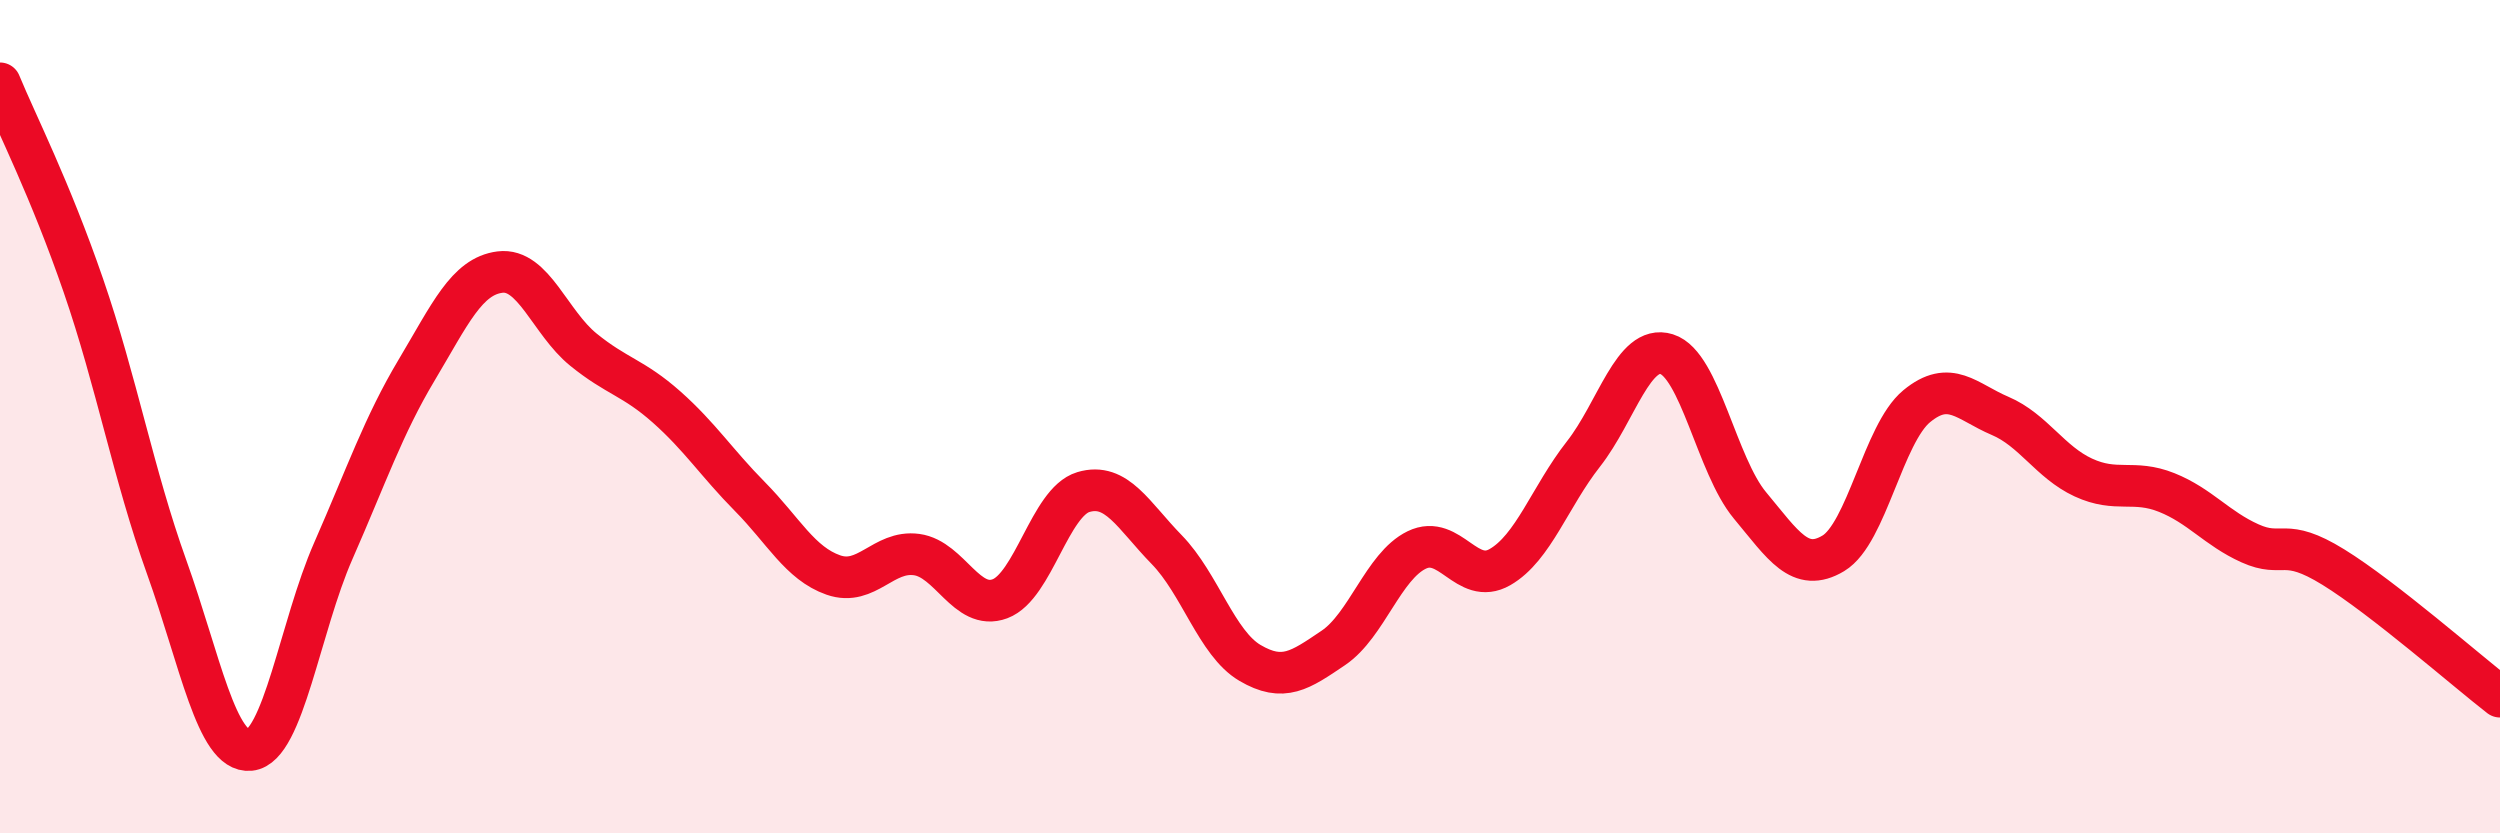
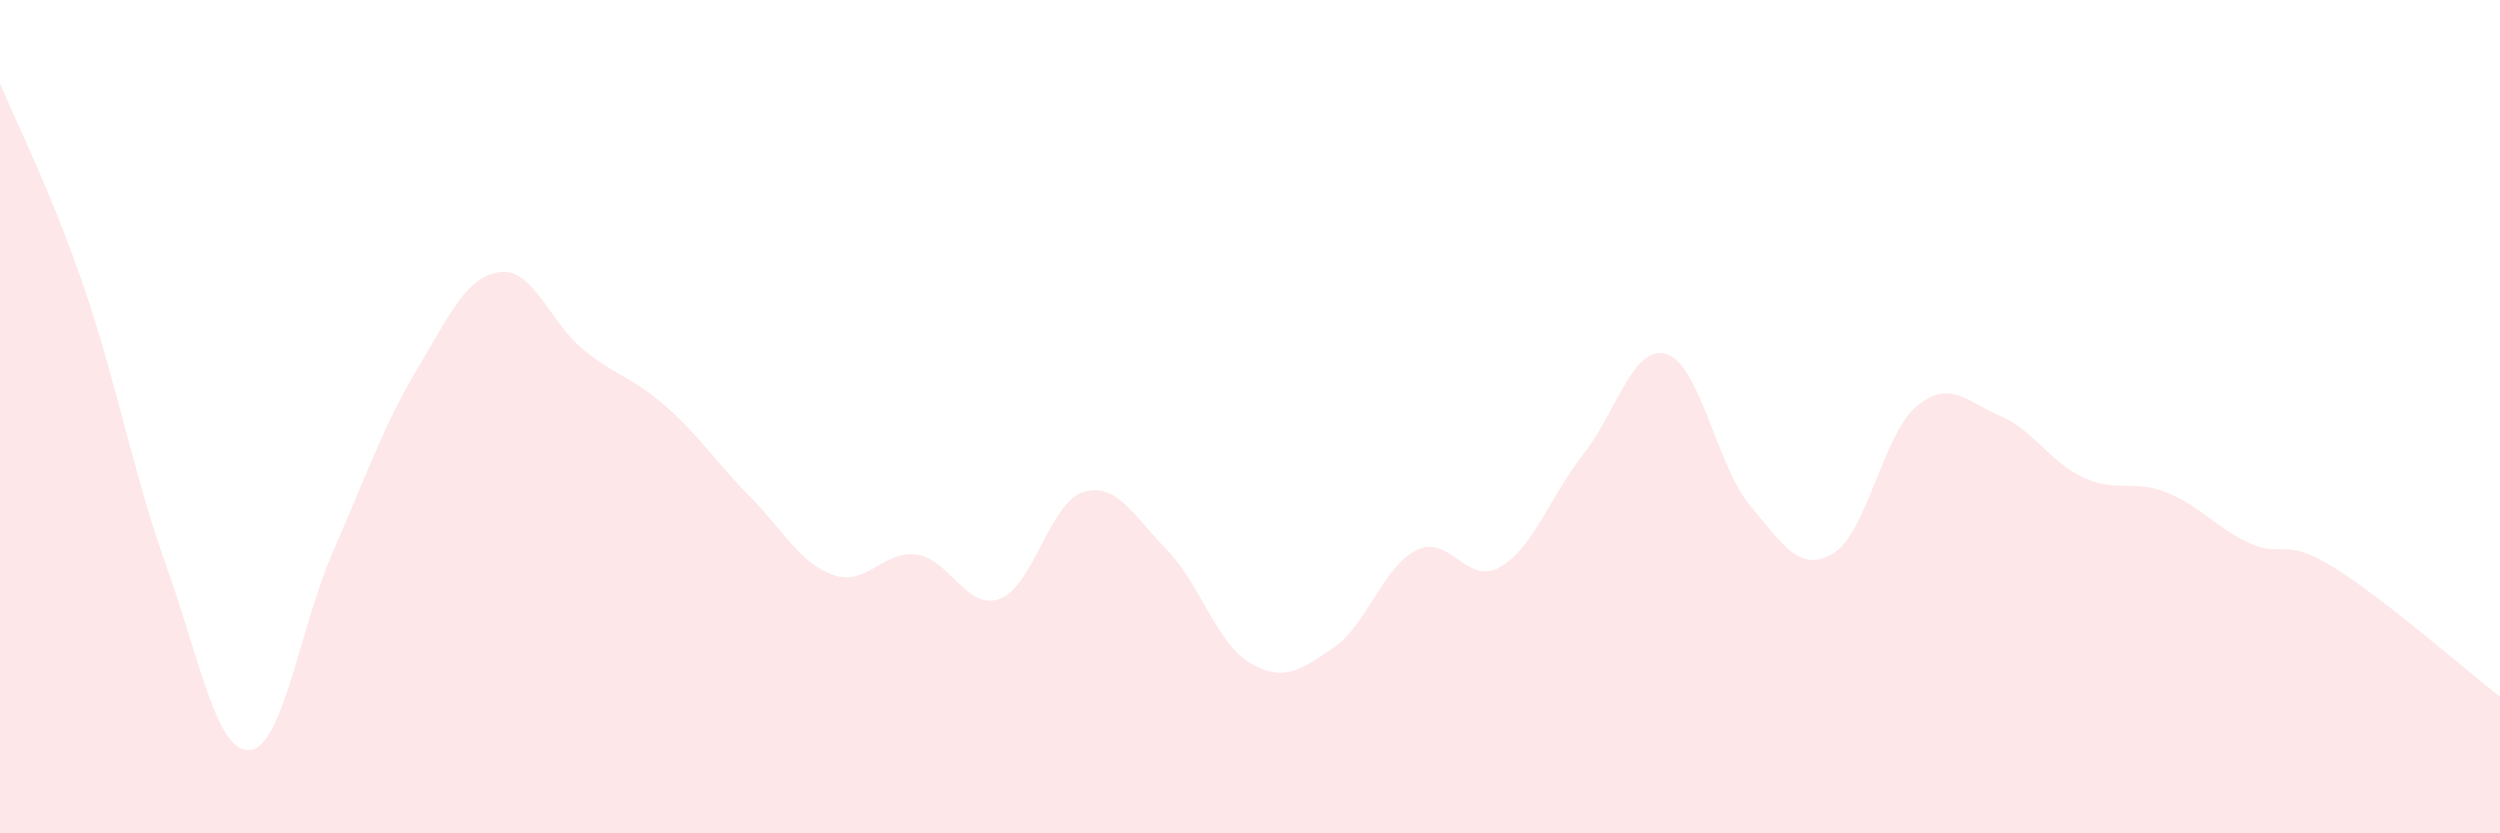
<svg xmlns="http://www.w3.org/2000/svg" width="60" height="20" viewBox="0 0 60 20">
  <path d="M 0,2 C 0.4,2.97 1.2,4.53 2,6.85 C 2.8,9.17 3.2,11.38 4,13.61 C 4.8,15.84 5.2,18.08 6,18 C 6.8,17.92 7.2,15.04 8,13.22 C 8.8,11.4 9.2,10.22 10,8.88 C 10.8,7.54 11.2,6.63 12,6.53 C 12.8,6.43 13.2,7.74 14,8.39 C 14.8,9.04 15.2,9.06 16,9.77 C 16.8,10.48 17.2,11.11 18,11.92 C 18.8,12.73 19.2,13.52 20,13.8 C 20.8,14.08 21.2,13.2 22,13.31 C 22.8,13.42 23.2,14.67 24,14.37 C 24.8,14.07 25.2,12.05 26,11.81 C 26.8,11.57 27.2,12.37 28,13.19 C 28.8,14.01 29.2,15.44 30,15.91 C 30.8,16.38 31.2,16.09 32,15.55 C 32.8,15.01 33.2,13.59 34,13.2 C 34.8,12.81 35.2,14.07 36,13.61 C 36.8,13.15 37.2,11.92 38,10.9 C 38.8,9.88 39.2,8.25 40,8.5 C 40.8,8.75 41.2,11.17 42,12.13 C 42.8,13.09 43.2,13.76 44,13.28 C 44.8,12.8 45.2,10.41 46,9.75 C 46.8,9.09 47.2,9.64 48,9.98 C 48.8,10.32 49.2,11.09 50,11.46 C 50.8,11.83 51.2,11.5 52,11.82 C 52.8,12.14 53.2,12.68 54,13.04 C 54.8,13.4 54.8,12.87 56,13.61 C 57.2,14.35 59.2,16.1 60,16.72L60 20L0 20Z" fill="#EB0A25" opacity="0.1" stroke-linecap="round" stroke-linejoin="round" />
-   <path d="M 0,2 C 0.4,2.97 1.2,4.53 2,6.85 C 2.8,9.17 3.2,11.38 4,13.61 C 4.8,15.84 5.2,18.08 6,18 C 6.8,17.92 7.2,15.04 8,13.22 C 8.8,11.4 9.2,10.22 10,8.88 C 10.8,7.54 11.2,6.63 12,6.53 C 12.8,6.43 13.2,7.74 14,8.39 C 14.8,9.04 15.2,9.06 16,9.77 C 16.8,10.48 17.2,11.11 18,11.92 C 18.8,12.73 19.2,13.52 20,13.8 C 20.8,14.08 21.2,13.2 22,13.31 C 22.8,13.42 23.2,14.67 24,14.37 C 24.8,14.07 25.2,12.05 26,11.81 C 26.8,11.57 27.2,12.37 28,13.19 C 28.8,14.01 29.2,15.44 30,15.91 C 30.8,16.38 31.2,16.09 32,15.55 C 32.8,15.01 33.2,13.59 34,13.2 C 34.8,12.81 35.2,14.07 36,13.61 C 36.8,13.15 37.2,11.92 38,10.9 C 38.8,9.88 39.2,8.25 40,8.5 C 40.8,8.75 41.2,11.17 42,12.13 C 42.8,13.09 43.2,13.76 44,13.28 C 44.8,12.8 45.2,10.41 46,9.75 C 46.8,9.09 47.2,9.64 48,9.98 C 48.8,10.32 49.2,11.09 50,11.46 C 50.8,11.83 51.2,11.5 52,11.82 C 52.8,12.14 53.2,12.68 54,13.04 C 54.8,13.4 54.8,12.87 56,13.61 C 57.2,14.35 59.2,16.1 60,16.72" stroke="#EB0A25" stroke-width="1" fill="none" stroke-linecap="round" stroke-linejoin="round" />
</svg>